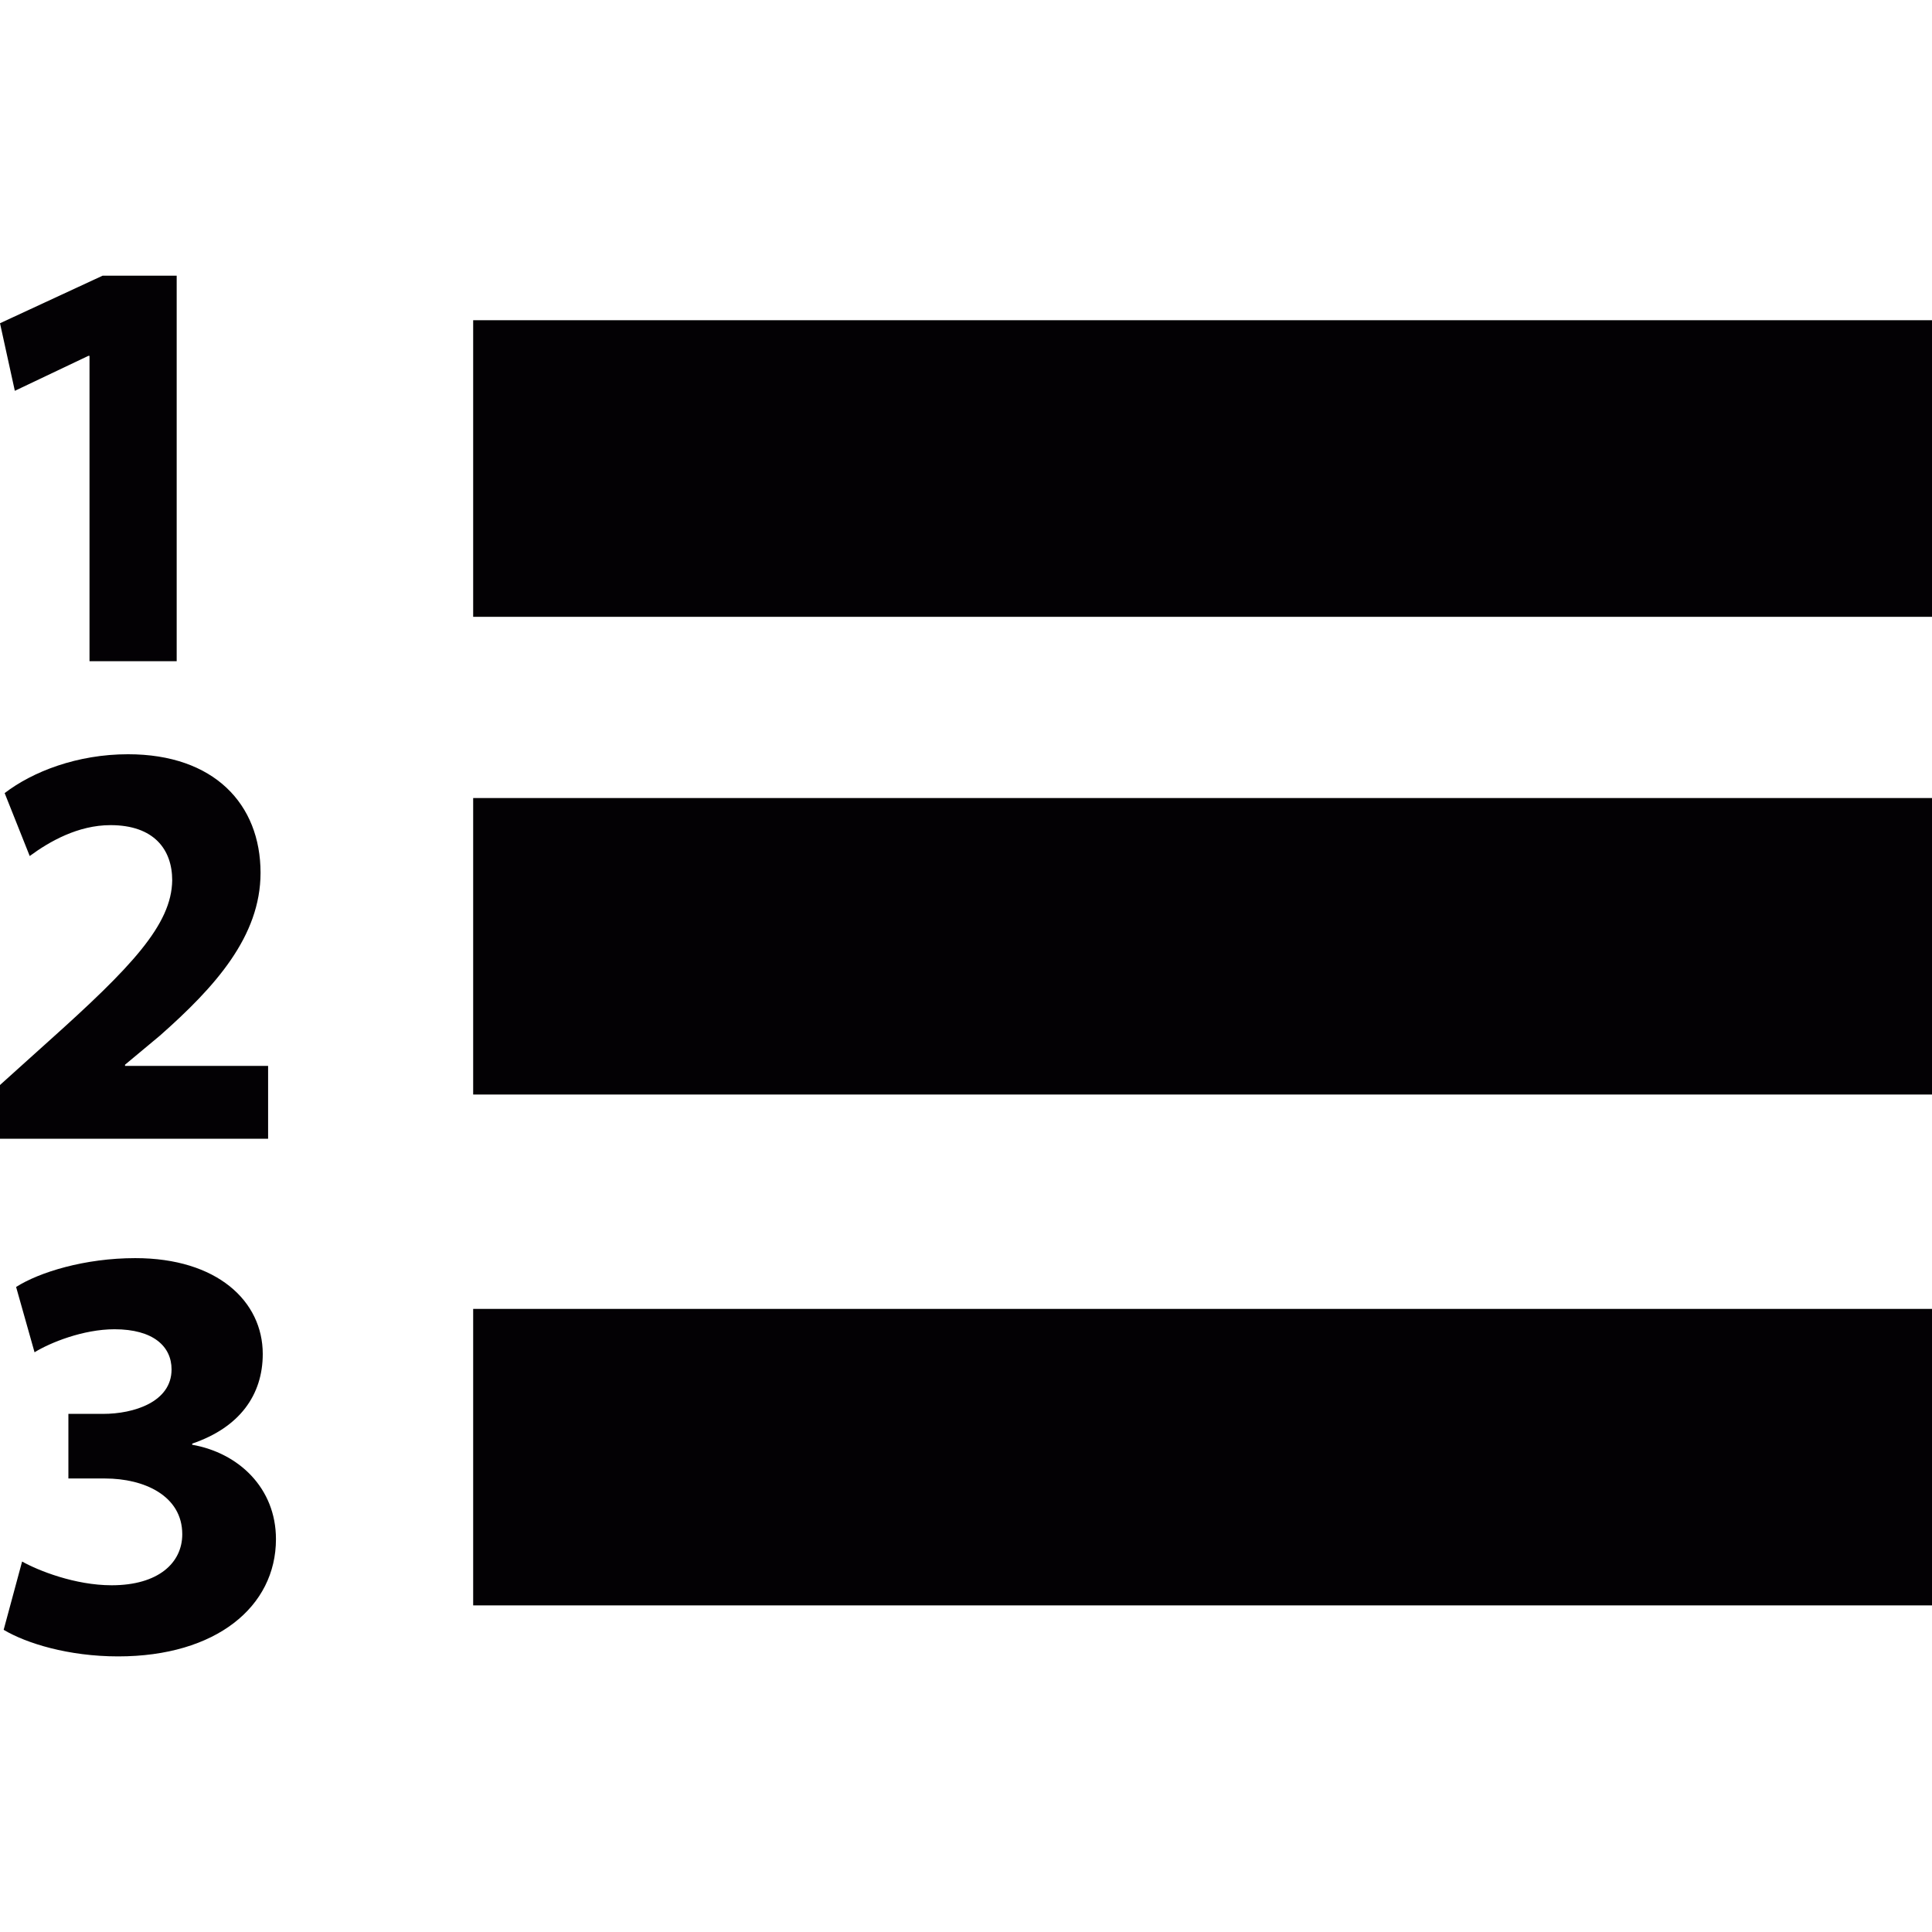
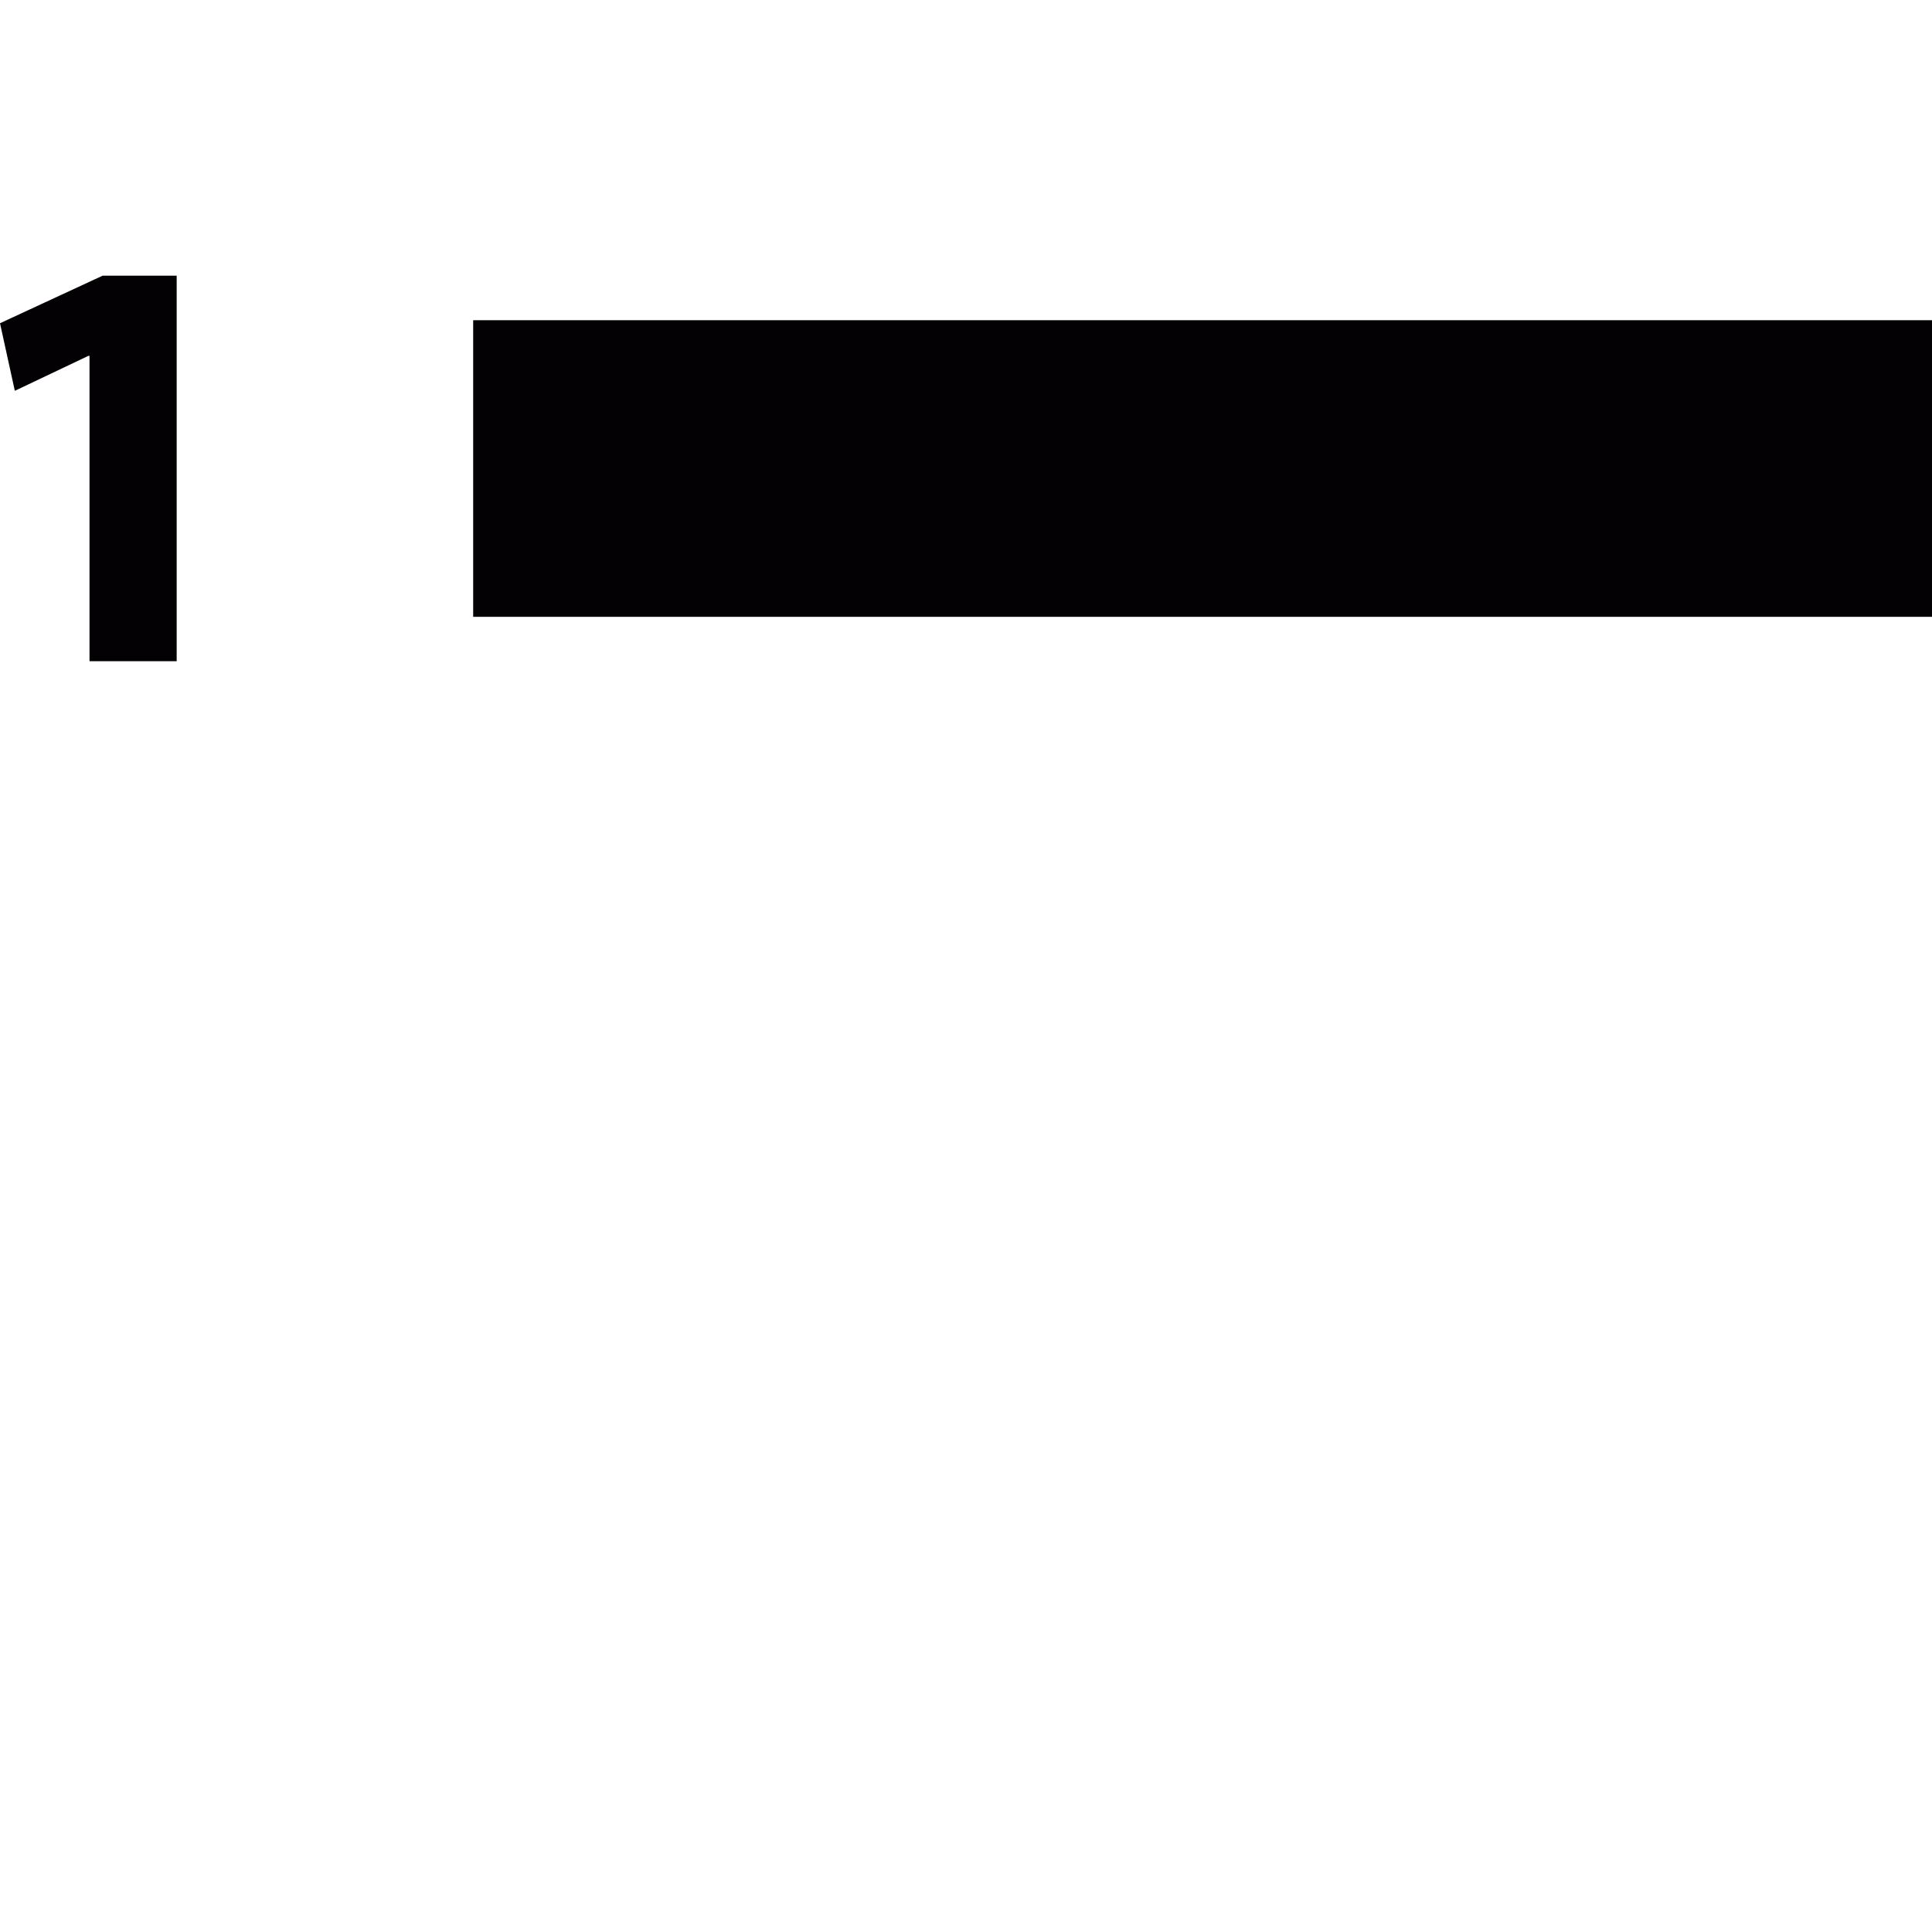
<svg xmlns="http://www.w3.org/2000/svg" version="1.1" id="Capa_1" viewBox="0 0 33.22 33.22" xml:space="preserve">
  <g>
    <rect x="8.136" y="5.506" style="fill:#030104;" width="25.084" height="5.1" />
-     <rect x="8.136" y="13.722" style="fill:#030104;" width="25.084" height="5.098" />
-     <rect x="8.136" y="22.506" style="fill:#030104;" width="25.084" height="5.098" />
    <polygon style="fill:#030104;" points="1.519,6.119 1.539,6.119 1.539,11.369 3.038,11.369 3.038,4.74 1.765,4.74 0,5.558    0.255,6.72  " />
-     <path style="fill:#030104;" d="M4.61,18.328H2.15v-0.021l0.6-0.5c0.949-0.838,1.73-1.707,1.73-2.799c0-1.182-0.8-2.039-2.279-2.039   c-0.872,0-1.64,0.299-2.121,0.668l0.431,1.082c0.339-0.25,0.831-0.531,1.389-0.531c0.751,0,1.061,0.422,1.061,0.949   c-0.01,0.762-0.7,1.49-2.129,2.77L0,18.656v0.924h4.61V18.328z" />
-     <path style="fill:#030104;" d="M3.305,24.842v-0.02c0.816-0.277,1.213-0.838,1.213-1.541c0-0.908-0.785-1.648-2.192-1.648   c-0.867,0-1.651,0.242-2.049,0.496l0.317,1.123c0.265-0.164,0.835-0.396,1.375-0.396c0.664,0,0.981,0.293,0.981,0.691   c0,0.562-0.654,0.764-1.174,0.764h-0.6v1.111h0.631c0.673,0,1.327,0.297,1.327,0.959c0,0.49-0.409,0.877-1.214,0.877   c-0.632,0-1.265-0.254-1.54-0.408l-0.317,1.174c0.389,0.232,1.113,0.457,1.969,0.457c1.682,0,2.713-0.855,2.713-2.016   C4.745,25.586,4.103,24.982,3.305,24.842z" />
  </g>
</svg>